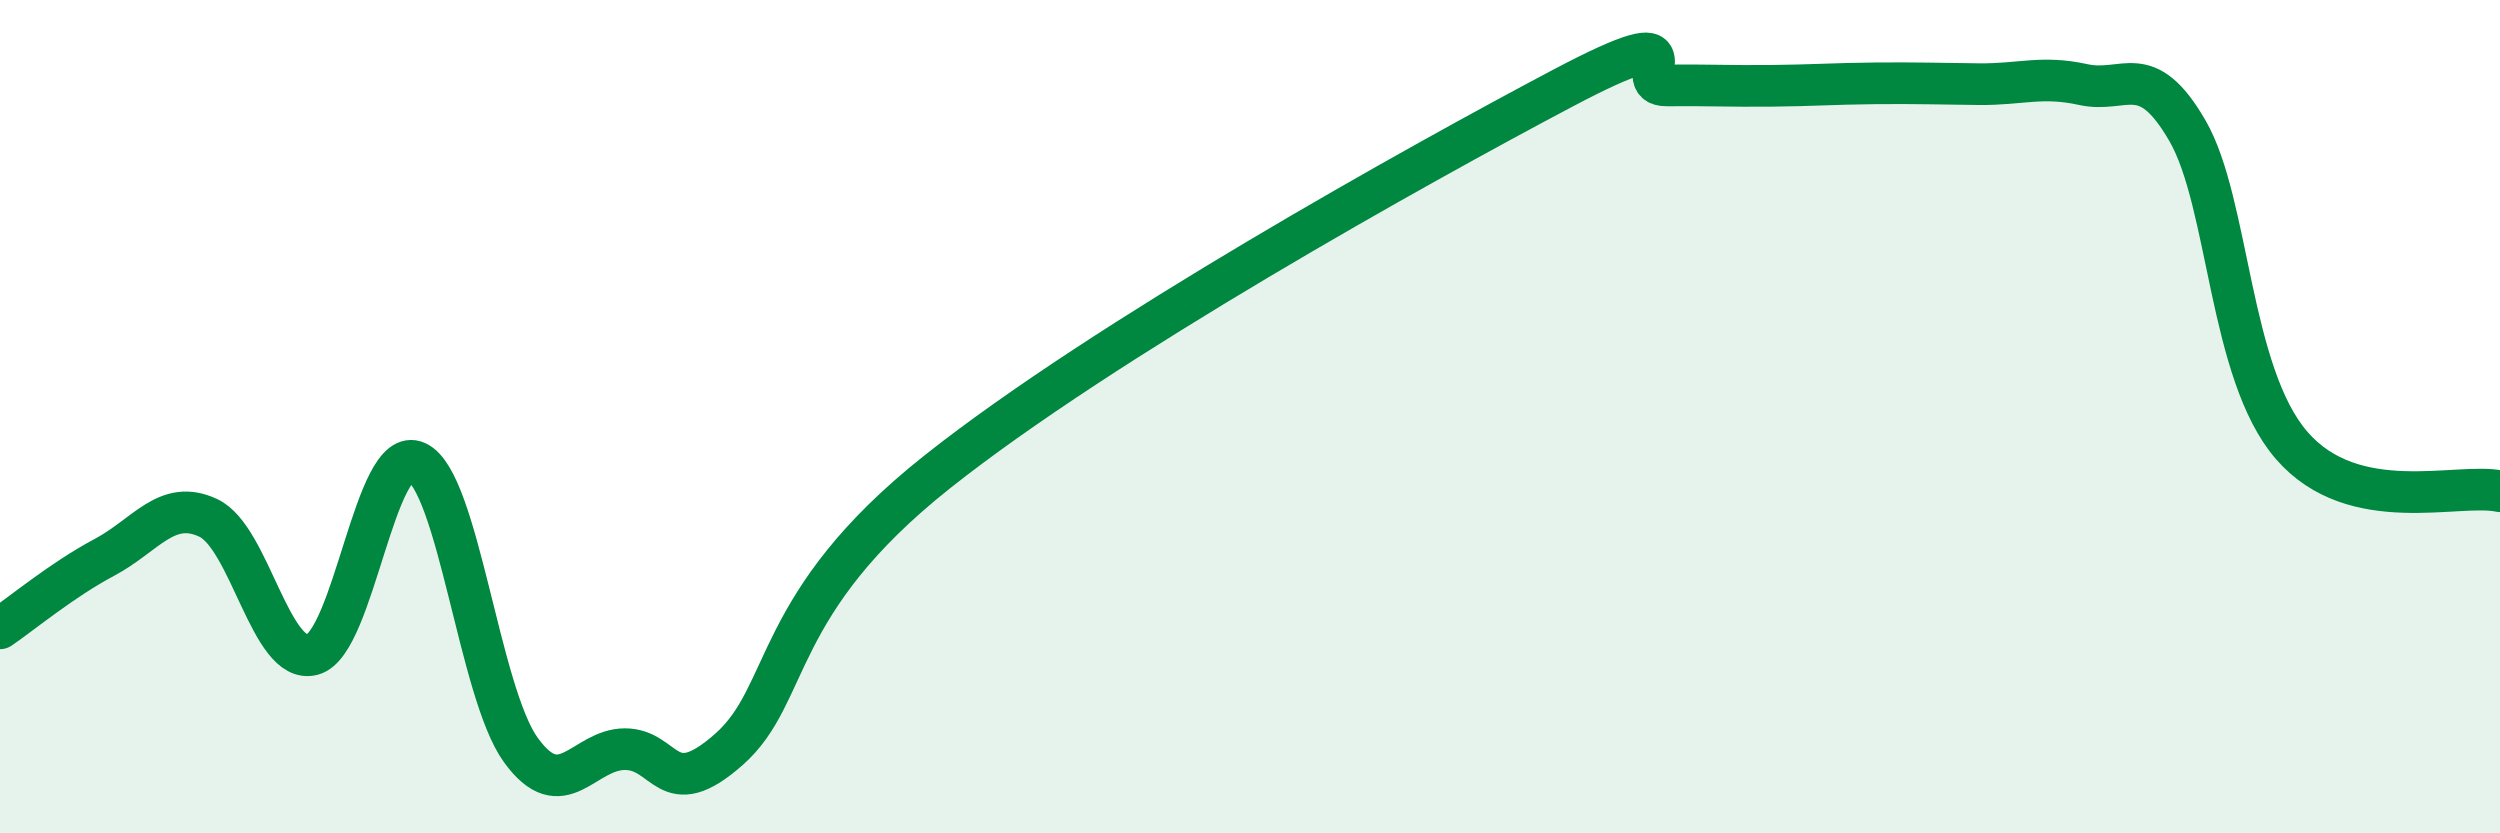
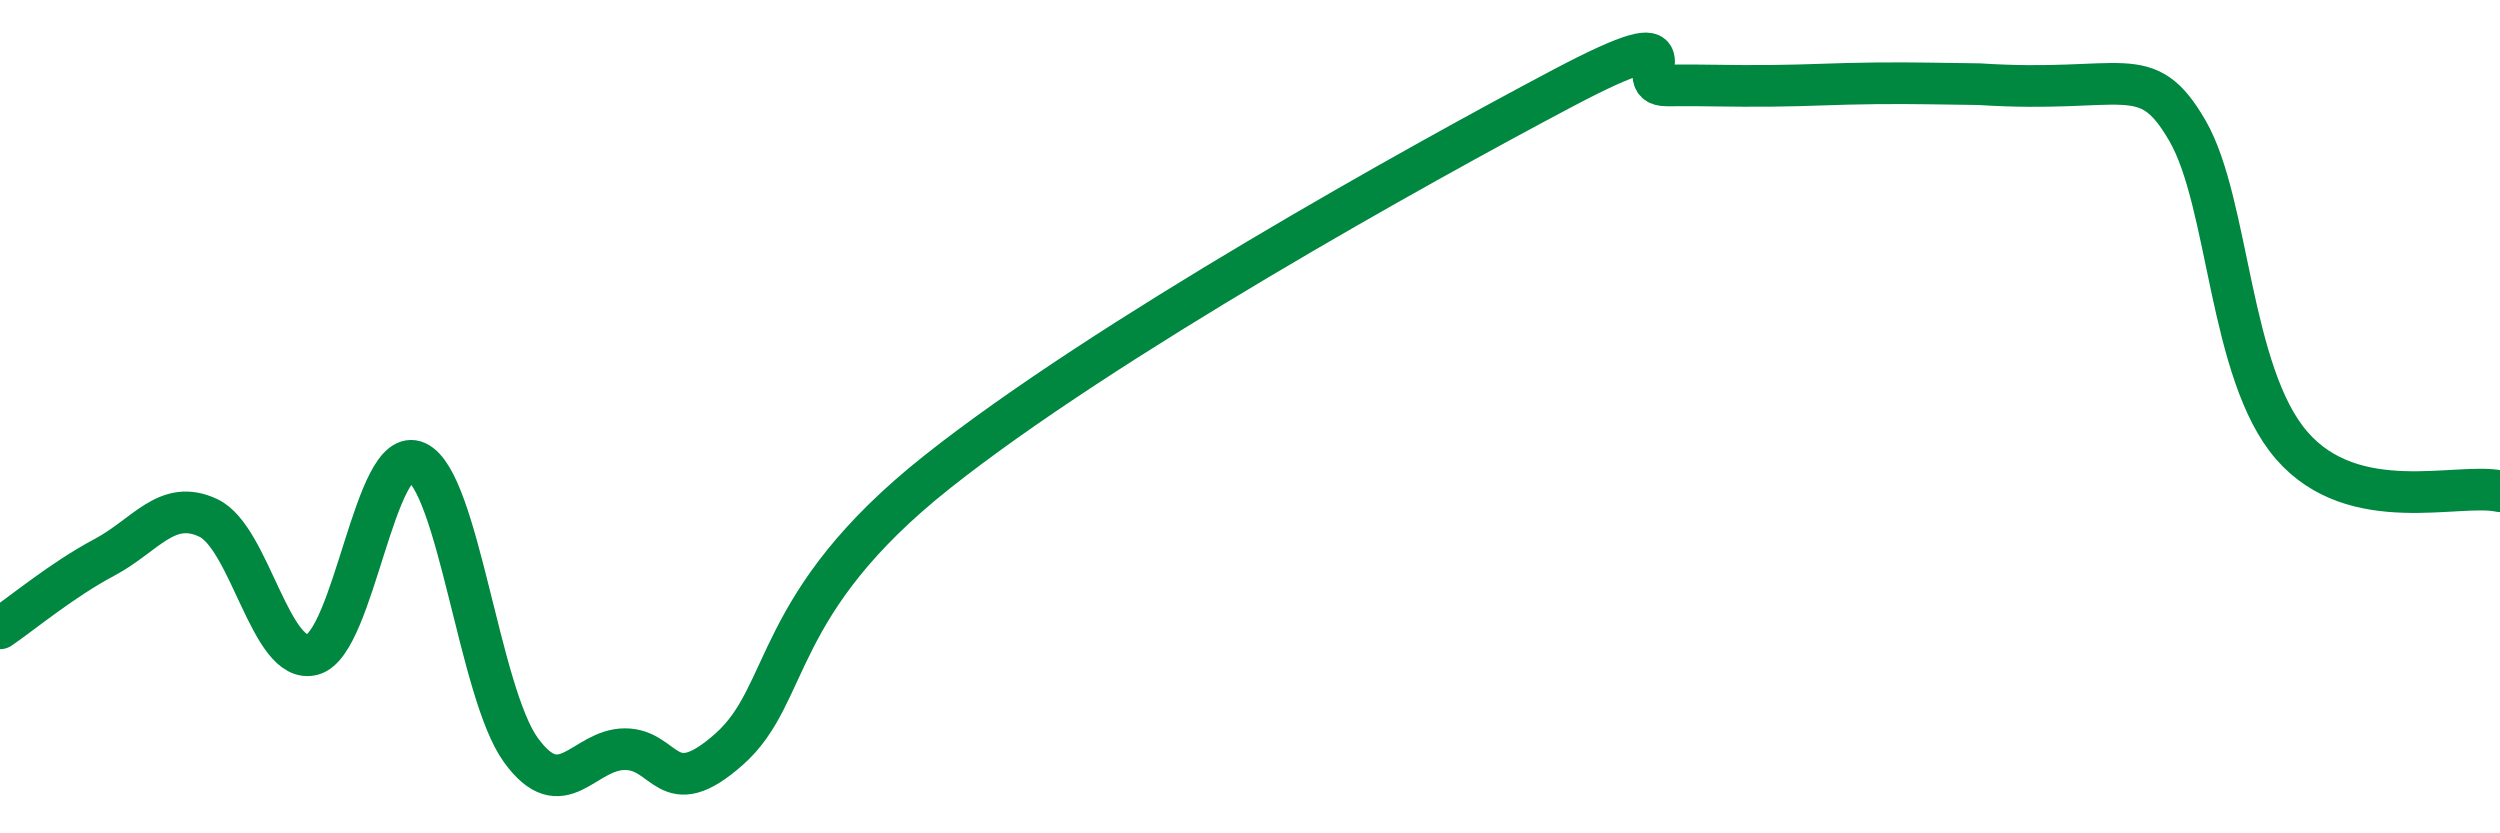
<svg xmlns="http://www.w3.org/2000/svg" width="60" height="20" viewBox="0 0 60 20">
-   <path d="M 0,15.08 C 0.5,14.74 1.5,13.91 2.5,13.38 C 3.5,12.85 4,11.96 5,12.43 C 6,12.9 6.5,15.98 7.5,15.71 C 8.5,15.44 9,10.63 10,11.09 C 11,11.55 11.5,16.62 12.5,18 C 13.5,19.38 14,17.98 15,17.98 C 16,17.98 16,19.31 17.5,17.98 C 19,16.65 18.5,14.49 22.5,11.32 C 26.5,8.15 34,3.97 37.5,2.12 C 41,0.27 39,2.06 40,2.05 C 41,2.04 41.5,2.07 42.5,2.06 C 43.5,2.05 44,2.01 45,2 C 46,1.99 46.5,2.01 47.5,2.02 C 48.5,2.03 49,1.81 50,2.03 C 51,2.25 51.5,1.41 52.5,3.14 C 53.5,4.87 53.5,8.96 55,10.69 C 56.5,12.42 59,11.57 60,11.79L60 20L0 20Z" fill="#008740" opacity="0.1" stroke-linecap="round" stroke-linejoin="round" />
-   <path d="M 0,15.08 C 0.5,14.74 1.5,13.91 2.5,13.38 C 3.5,12.85 4,11.96 5,12.43 C 6,12.9 6.5,15.98 7.5,15.71 C 8.5,15.44 9,10.63 10,11.09 C 11,11.55 11.5,16.62 12.5,18 C 13.5,19.38 14,17.98 15,17.98 C 16,17.98 16,19.31 17.5,17.98 C 19,16.65 18.5,14.49 22.5,11.32 C 26.5,8.15 34,3.97 37.5,2.12 C 41,0.27 39,2.06 40,2.05 C 41,2.04 41.5,2.07 42.5,2.06 C 43.5,2.05 44,2.01 45,2 C 46,1.99 46.5,2.01 47.5,2.02 C 48.5,2.03 49,1.81 50,2.03 C 51,2.25 51.5,1.41 52.5,3.14 C 53.5,4.87 53.5,8.96 55,10.69 C 56.5,12.42 59,11.57 60,11.79" stroke="#008740" stroke-width="1" fill="none" stroke-linecap="round" stroke-linejoin="round" />
+   <path d="M 0,15.08 C 0.5,14.74 1.5,13.91 2.5,13.38 C 3.5,12.85 4,11.96 5,12.43 C 6,12.9 6.5,15.98 7.5,15.71 C 8.5,15.44 9,10.63 10,11.09 C 11,11.55 11.5,16.62 12.5,18 C 13.5,19.38 14,17.98 15,17.98 C 16,17.98 16,19.31 17.5,17.98 C 19,16.65 18.5,14.49 22.5,11.32 C 26.5,8.15 34,3.97 37.5,2.12 C 41,0.27 39,2.06 40,2.05 C 41,2.04 41.5,2.07 42.5,2.06 C 43.5,2.05 44,2.01 45,2 C 46,1.99 46.5,2.01 47.5,2.02 C 51,2.25 51.5,1.41 52.5,3.14 C 53.5,4.87 53.5,8.96 55,10.69 C 56.5,12.42 59,11.57 60,11.79" stroke="#008740" stroke-width="1" fill="none" stroke-linecap="round" stroke-linejoin="round" />
</svg>